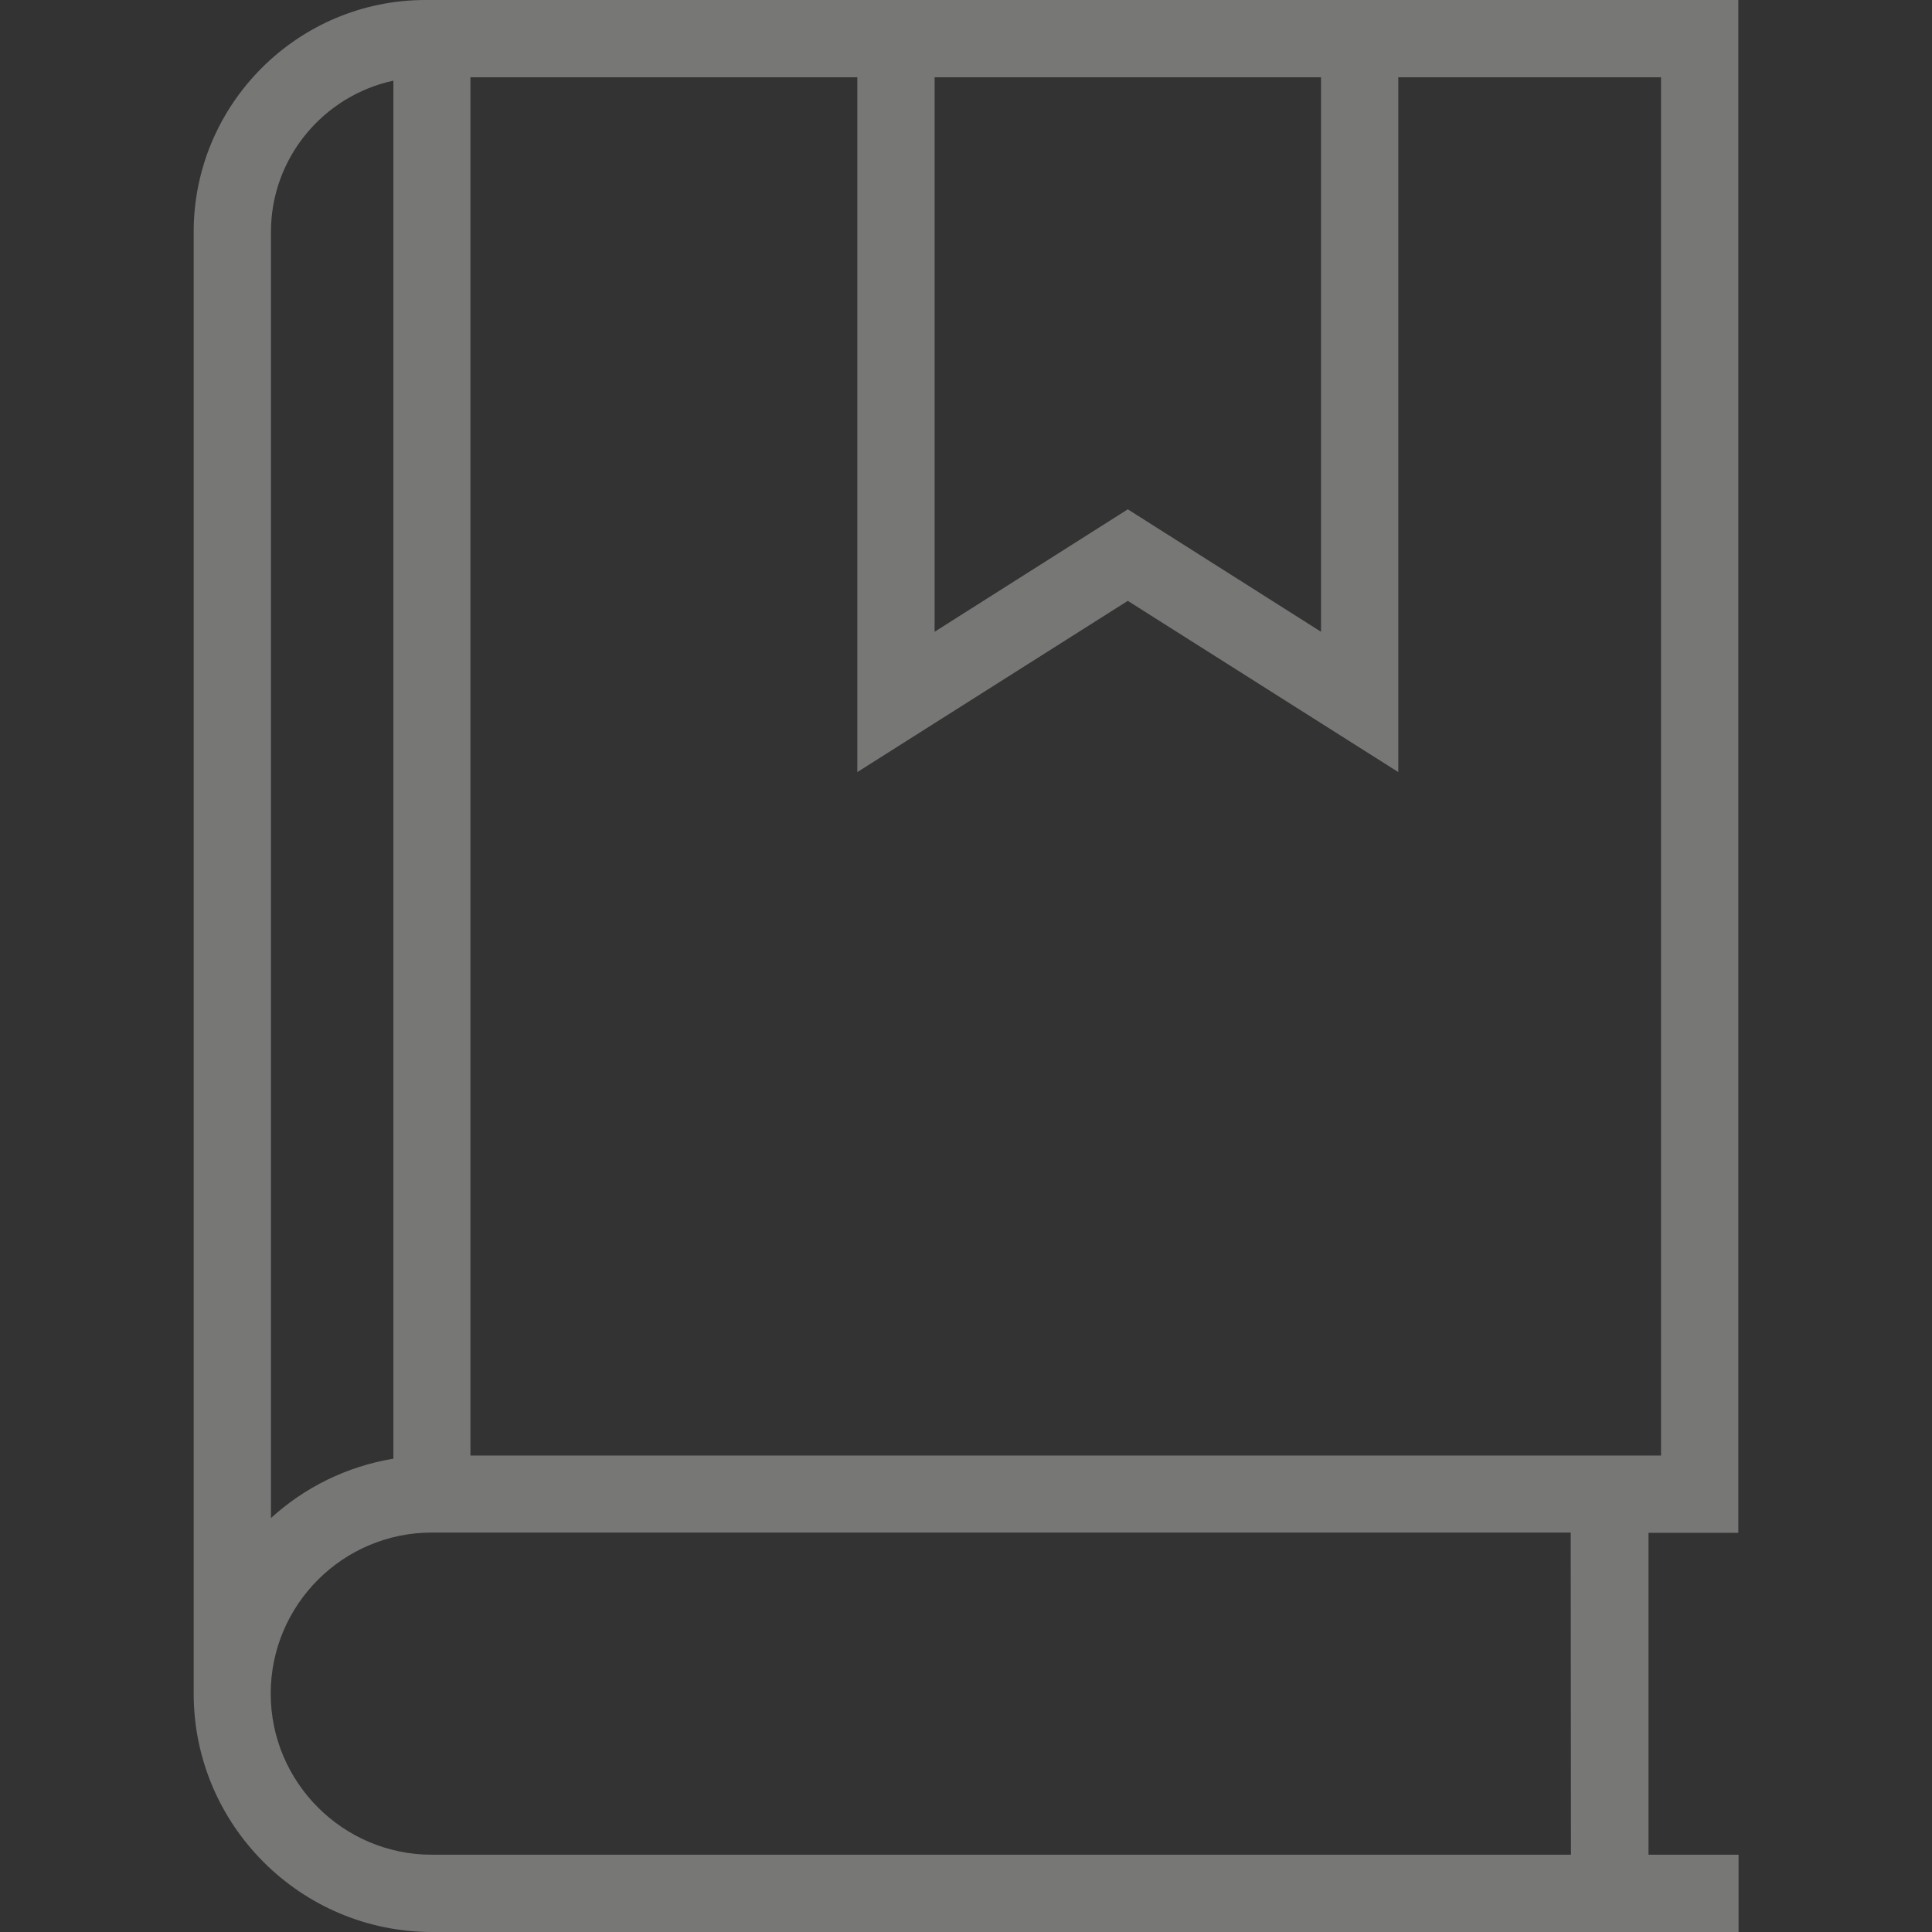
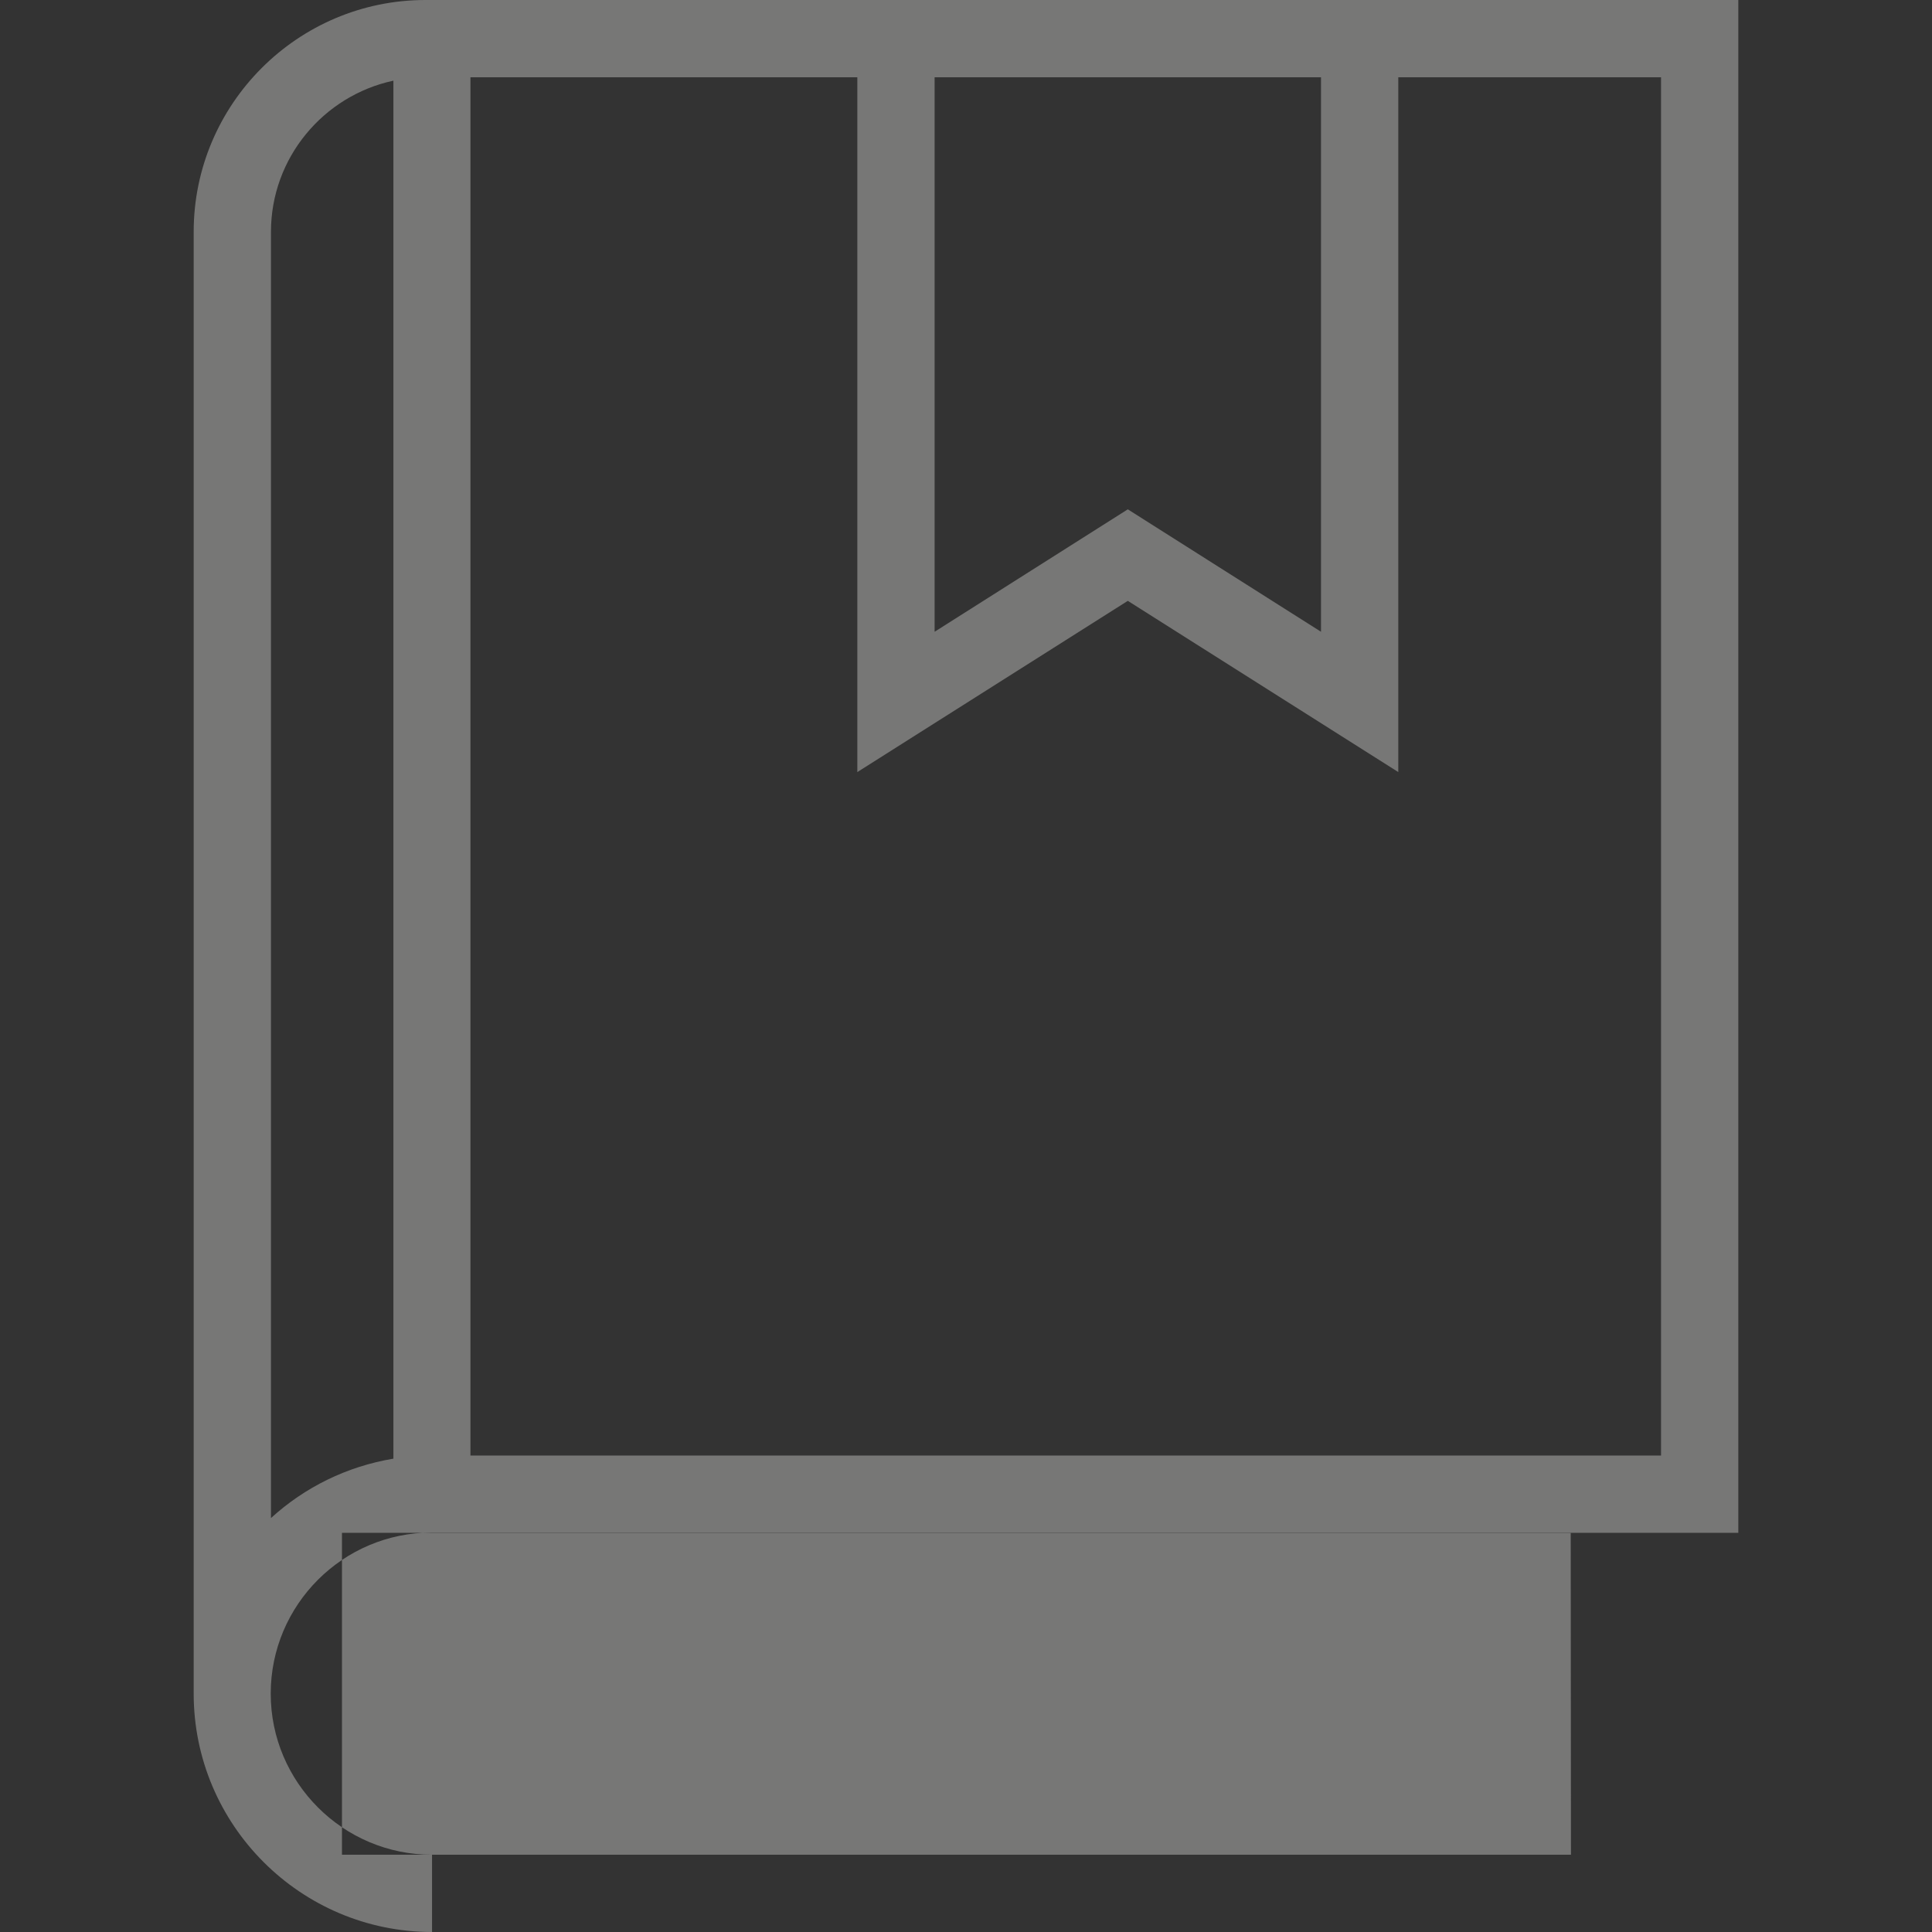
<svg xmlns="http://www.w3.org/2000/svg" version="1.1" id="Layer_1" x="0px" y="0px" viewBox="0 0 800 800" style="enable-background:new 0 0 800 800;" xml:space="preserve">
  <rect x="0" y="0" width="800" height="800" fill="#333333" stroke="none" />
  <style type="text/css">
	.st0{fill:#777776;stroke:#FFFFFF;stroke-width:7.999999e-03;stroke-miterlimit:6.5;}
</style>
  <g id="SVGRepo_bgCarrier">
</g>
  <g id="SVGRepo_tracerCarrier">
</g>
  <g id="SVGRepo_iconCarrier">
    <g>
      <g>
-         <path class="st0" d="M719.8,634.7V0H579H355H176.2c-52.9,0-96,43.1-96,96v605.3c0,54.4,44.3,98.7,98.7,98.7h541v-32h-37.3V634.7     H719.8L719.8,634.7z M387,32h160v229.6l-80-50.7l-80,50.7V32L387,32z M112.2,96c0-30.7,21.8-56.4,50.7-62.6V604     c-19.3,3.2-36.8,11.9-50.7,24.6V96L112.2,96z M650.5,768H178.8c-36.7,0-66.7-29.9-66.7-66.7s29.9-66.7,66.7-66.7h471.6L650.5,768     L650.5,768z M194.8,602.7V32H355v287.7l112-70.9l112,70.9V32h108.8v570.7H194.8z" />
+         <path class="st0" d="M719.8,634.7V0H579H355H176.2c-52.9,0-96,43.1-96,96v605.3c0,54.4,44.3,98.7,98.7,98.7v-32h-37.3V634.7     H719.8L719.8,634.7z M387,32h160v229.6l-80-50.7l-80,50.7V32L387,32z M112.2,96c0-30.7,21.8-56.4,50.7-62.6V604     c-19.3,3.2-36.8,11.9-50.7,24.6V96L112.2,96z M650.5,768H178.8c-36.7,0-66.7-29.9-66.7-66.7s29.9-66.7,66.7-66.7h471.6L650.5,768     L650.5,768z M194.8,602.7V32H355v287.7l112-70.9l112,70.9V32h108.8v570.7H194.8z" />
      </g>
    </g>
  </g>
</svg>